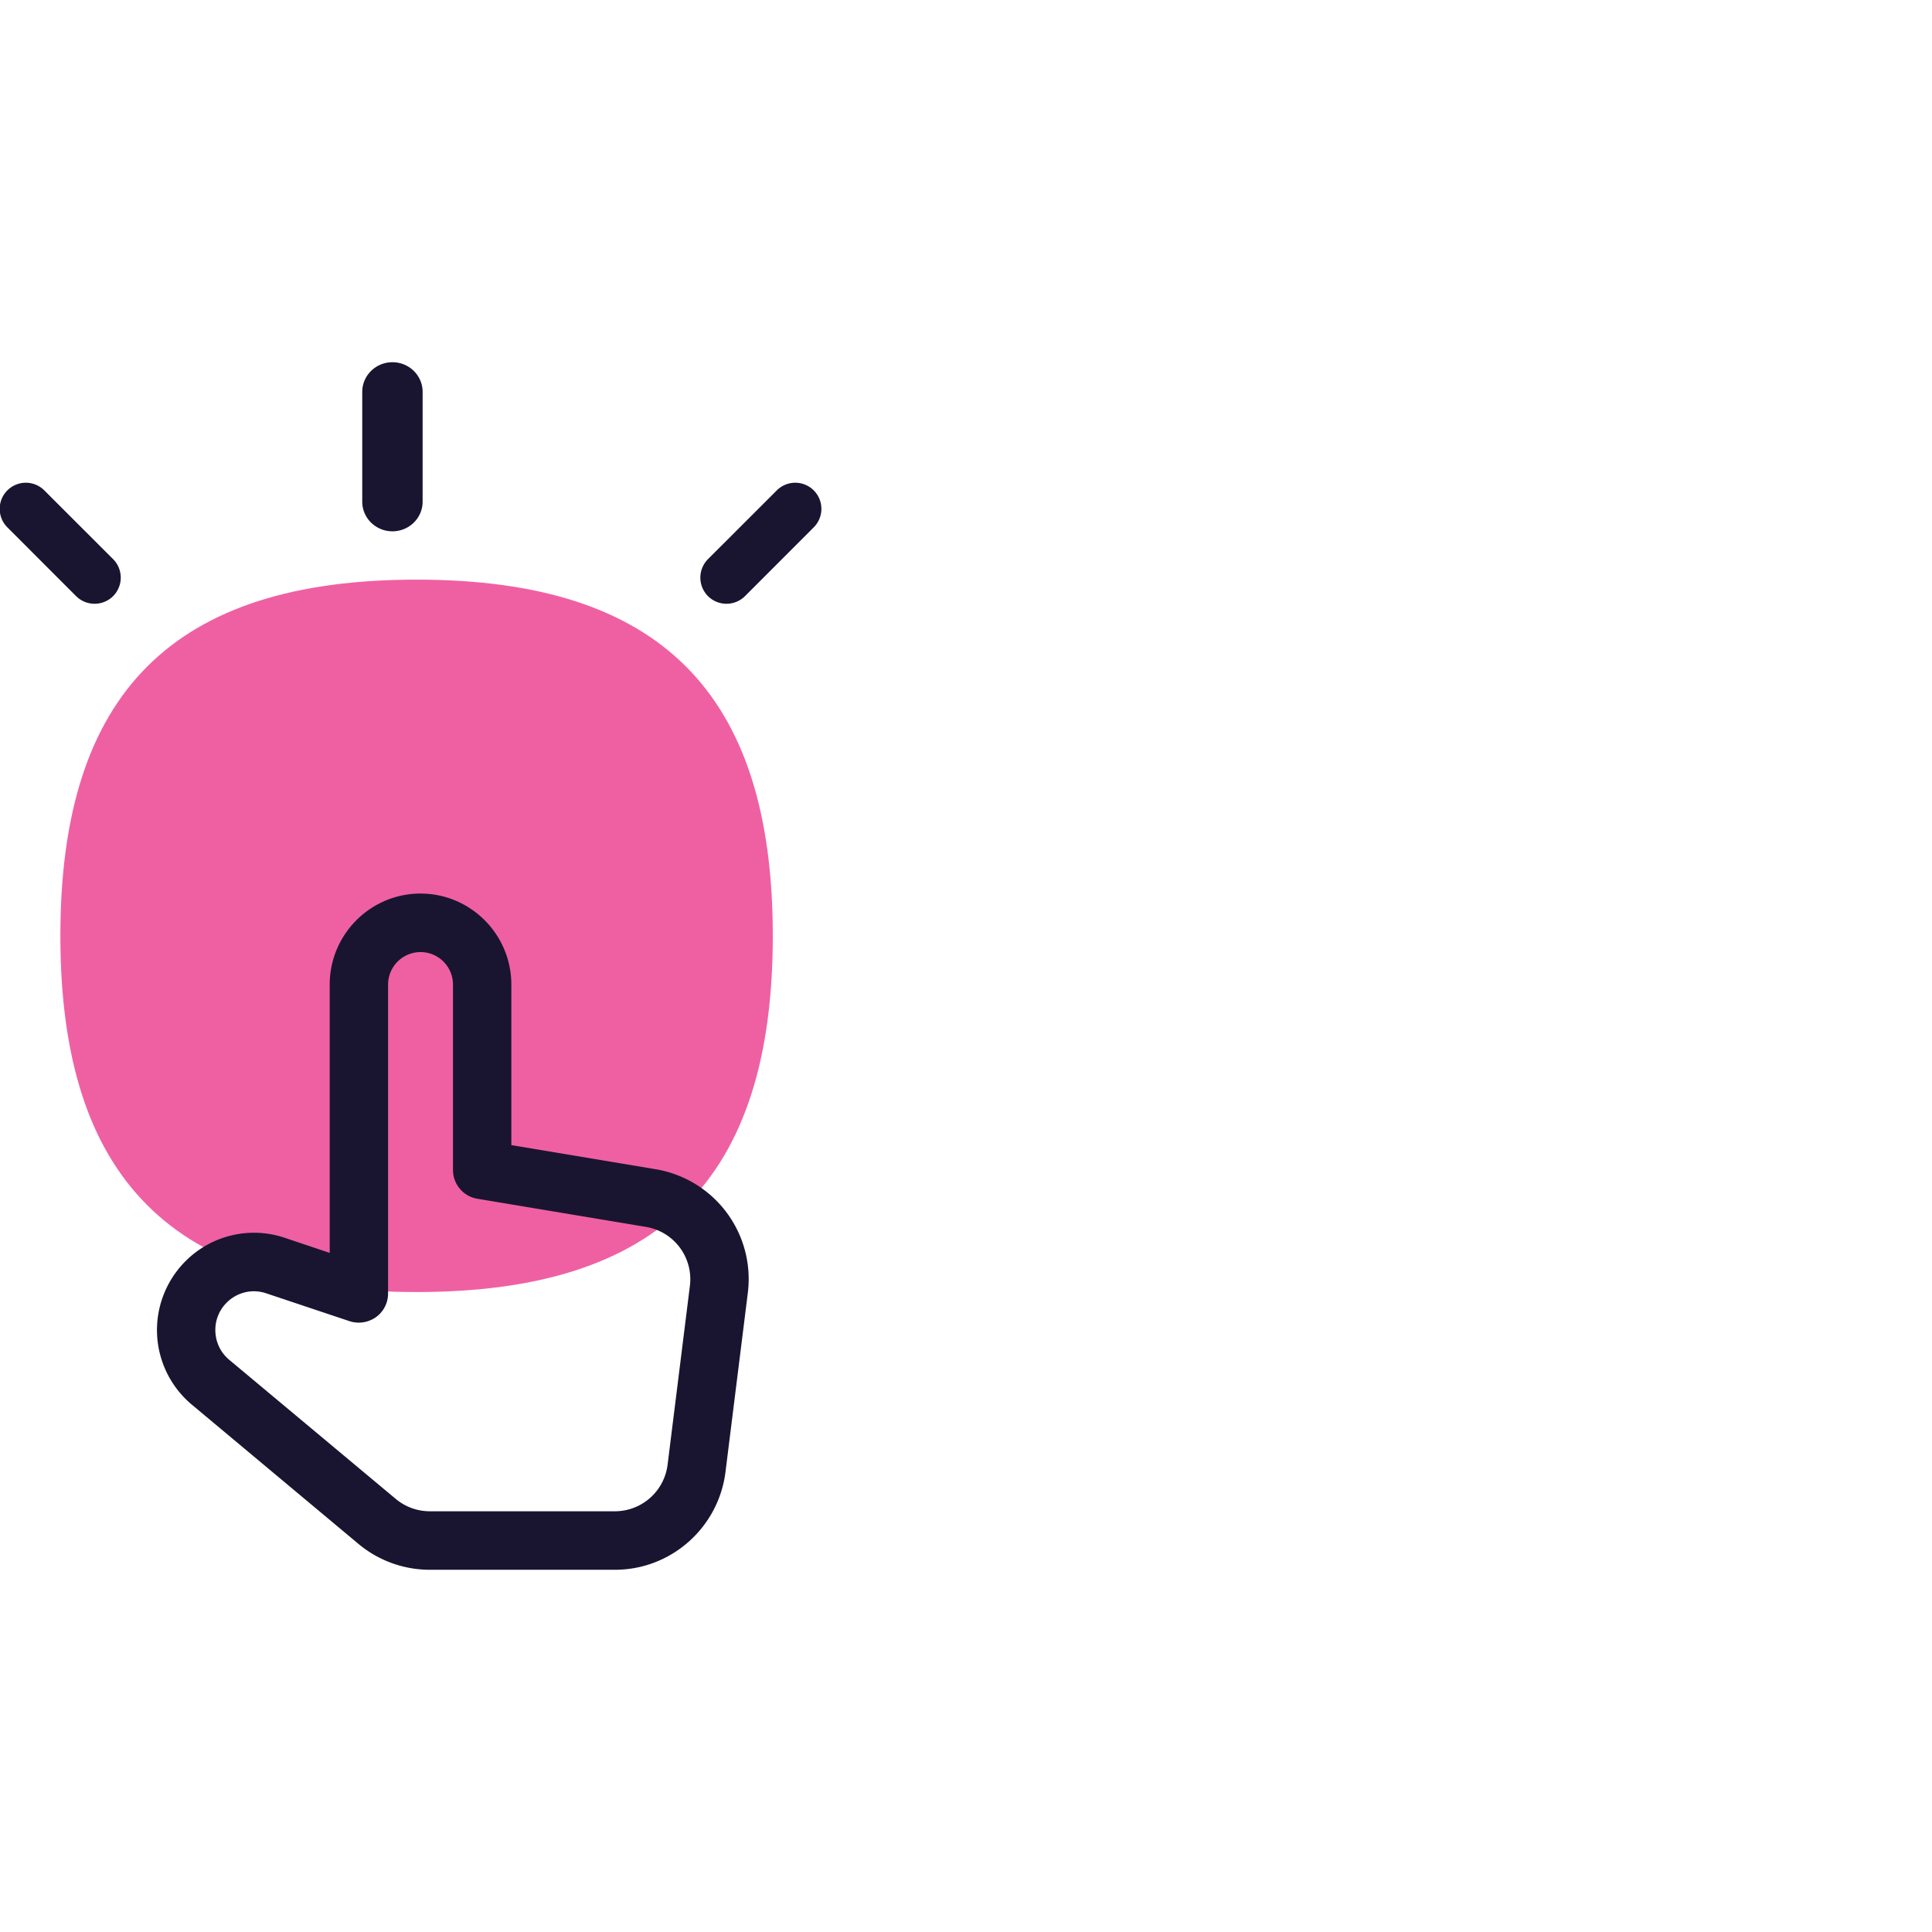
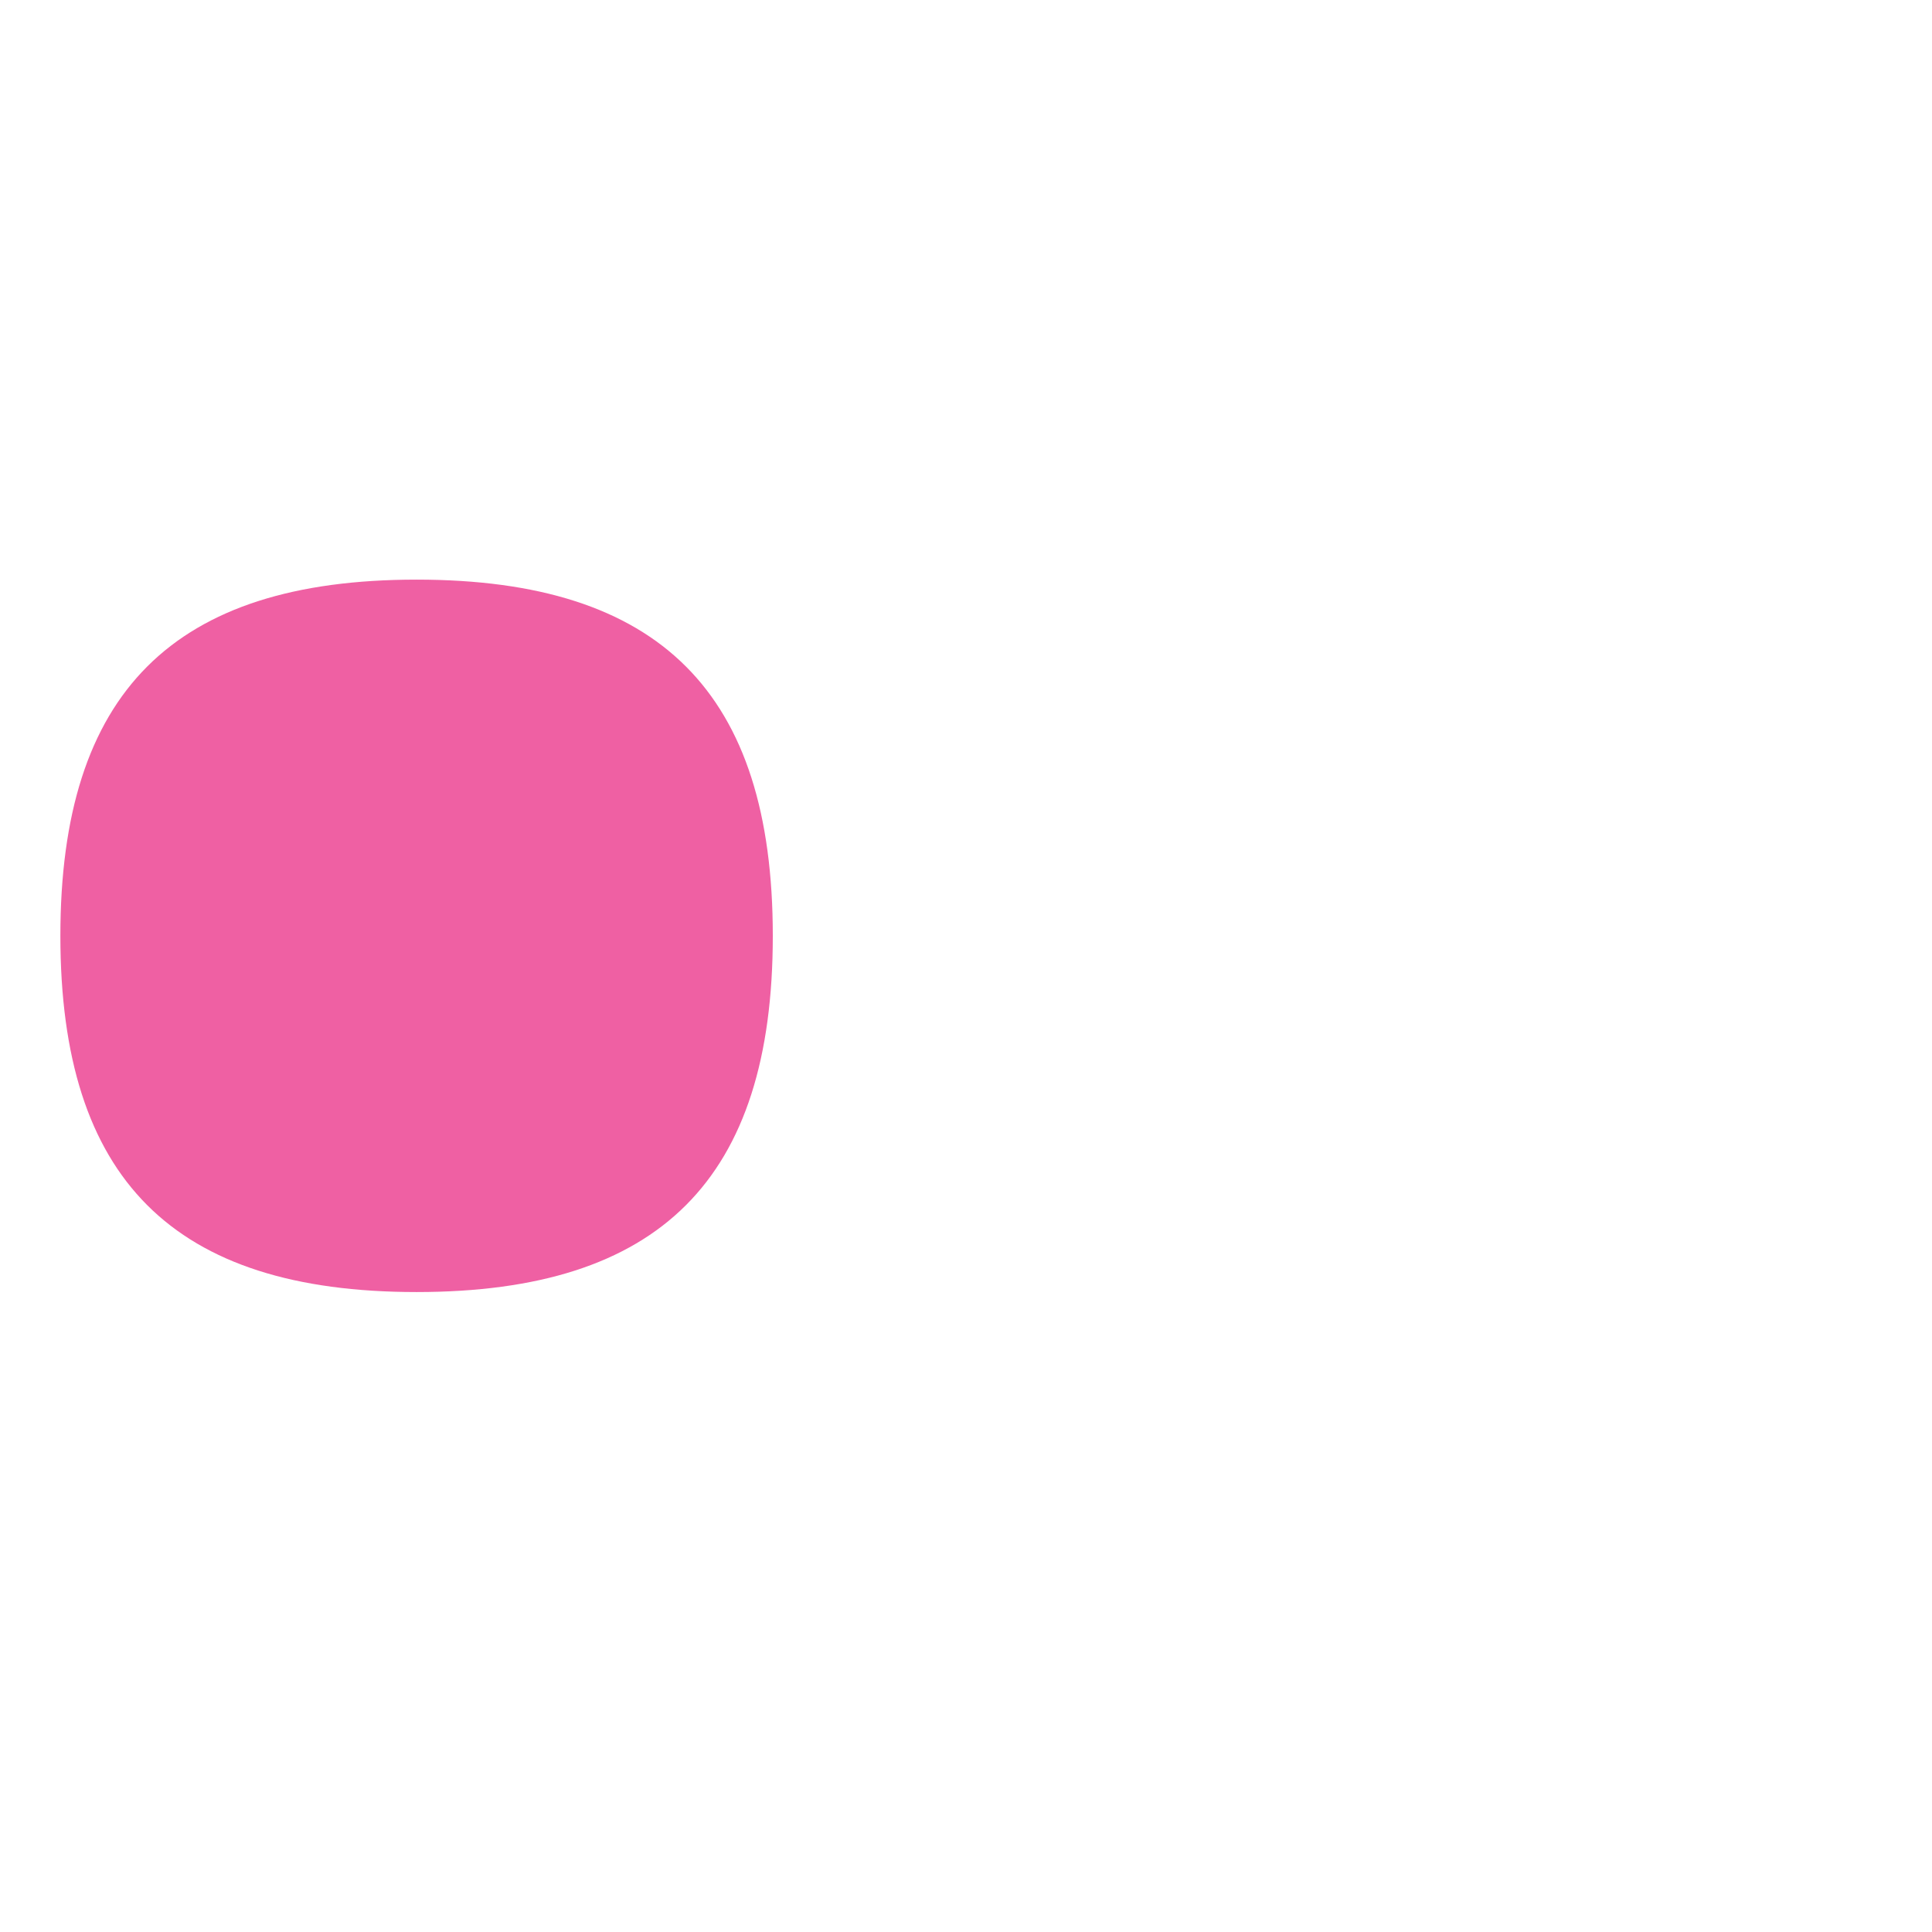
<svg xmlns="http://www.w3.org/2000/svg" viewBox="0 0 160 160" fill-rule="evenodd" clip-rule="evenodd" stroke-linejoin="round" stroke-miterlimit="2">
-   <path id="Artboard1" fill="none" d="M0 0h160v160H0z" />
  <g id="Get-instant-access" transform="translate(0 30.002)">
    <path id="Fill-1" d="M34.5 77C54.653 77 64 67.644 64 47.5S54.653 18 34.5 18 5 27.356 5 47.5 14.347 77 34.5 77z" fill="#ef60a3" />
-     <path d="M50.931 130.002H35.59a9.215 9.215 0 01-5.902-2.141l-13.794-11.528a8.064 8.064 0 01-2.886-5.82 8.078 8.078 0 012.349-6.062 8 8 0 018.222-1.943l3.726 1.251V81.541c0-4.157 3.374-7.54 7.521-7.54s7.521 3.383 7.521 7.54v13.292l11.944 1.996a9.221 9.221 0 017.637 10.268l-1.847 14.808c-.58 4.618-4.514 8.097-9.15 8.097zm-29.904-23.065c-.832 0-1.644.33-2.253.94a3.18 3.18 0 00-.937 2.413c.043.916.449 1.74 1.15 2.326l13.795 11.523a4.395 4.395 0 002.808 1.018h15.341a4.4 4.4 0 004.355-3.852l1.847-14.809a4.393 4.393 0 00-3.635-4.889l-13.964-2.331a2.417 2.417 0 01-2.02-2.389V81.541a2.692 2.692 0 00-2.688-2.694 2.694 2.694 0 00-2.687 2.694v25.576c0 .78-.372 1.511-1.001 1.962a2.464 2.464 0 01-2.179.339l-6.912-2.311a3.228 3.228 0 00-1.02-.17zm39.138-56.936a2.176 2.176 0 01-1.532-.631 2.172 2.172 0 010-3.065l5.674-5.67a2.164 2.164 0 113.06 3.06l-5.67 5.675a2.176 2.176 0 01-1.532.631zm-52.33 0a2.176 2.176 0 01-1.532-.631l-5.67-5.675a2.164 2.164 0 113.06-3.06l5.674 5.67a2.172 2.172 0 010 3.065 2.176 2.176 0 01-1.532.631zm24.665-6c-1.38 0-2.5-1.099-2.5-2.454v-9.095c0-1.355 1.12-2.454 2.5-2.454s2.5 1.099 2.5 2.454v9.095c0 1.355-1.12 2.454-2.5 2.454z" fill="#191530" transform="translate(0 -30.002)" id="Fill-3" />
  </g>
</svg>